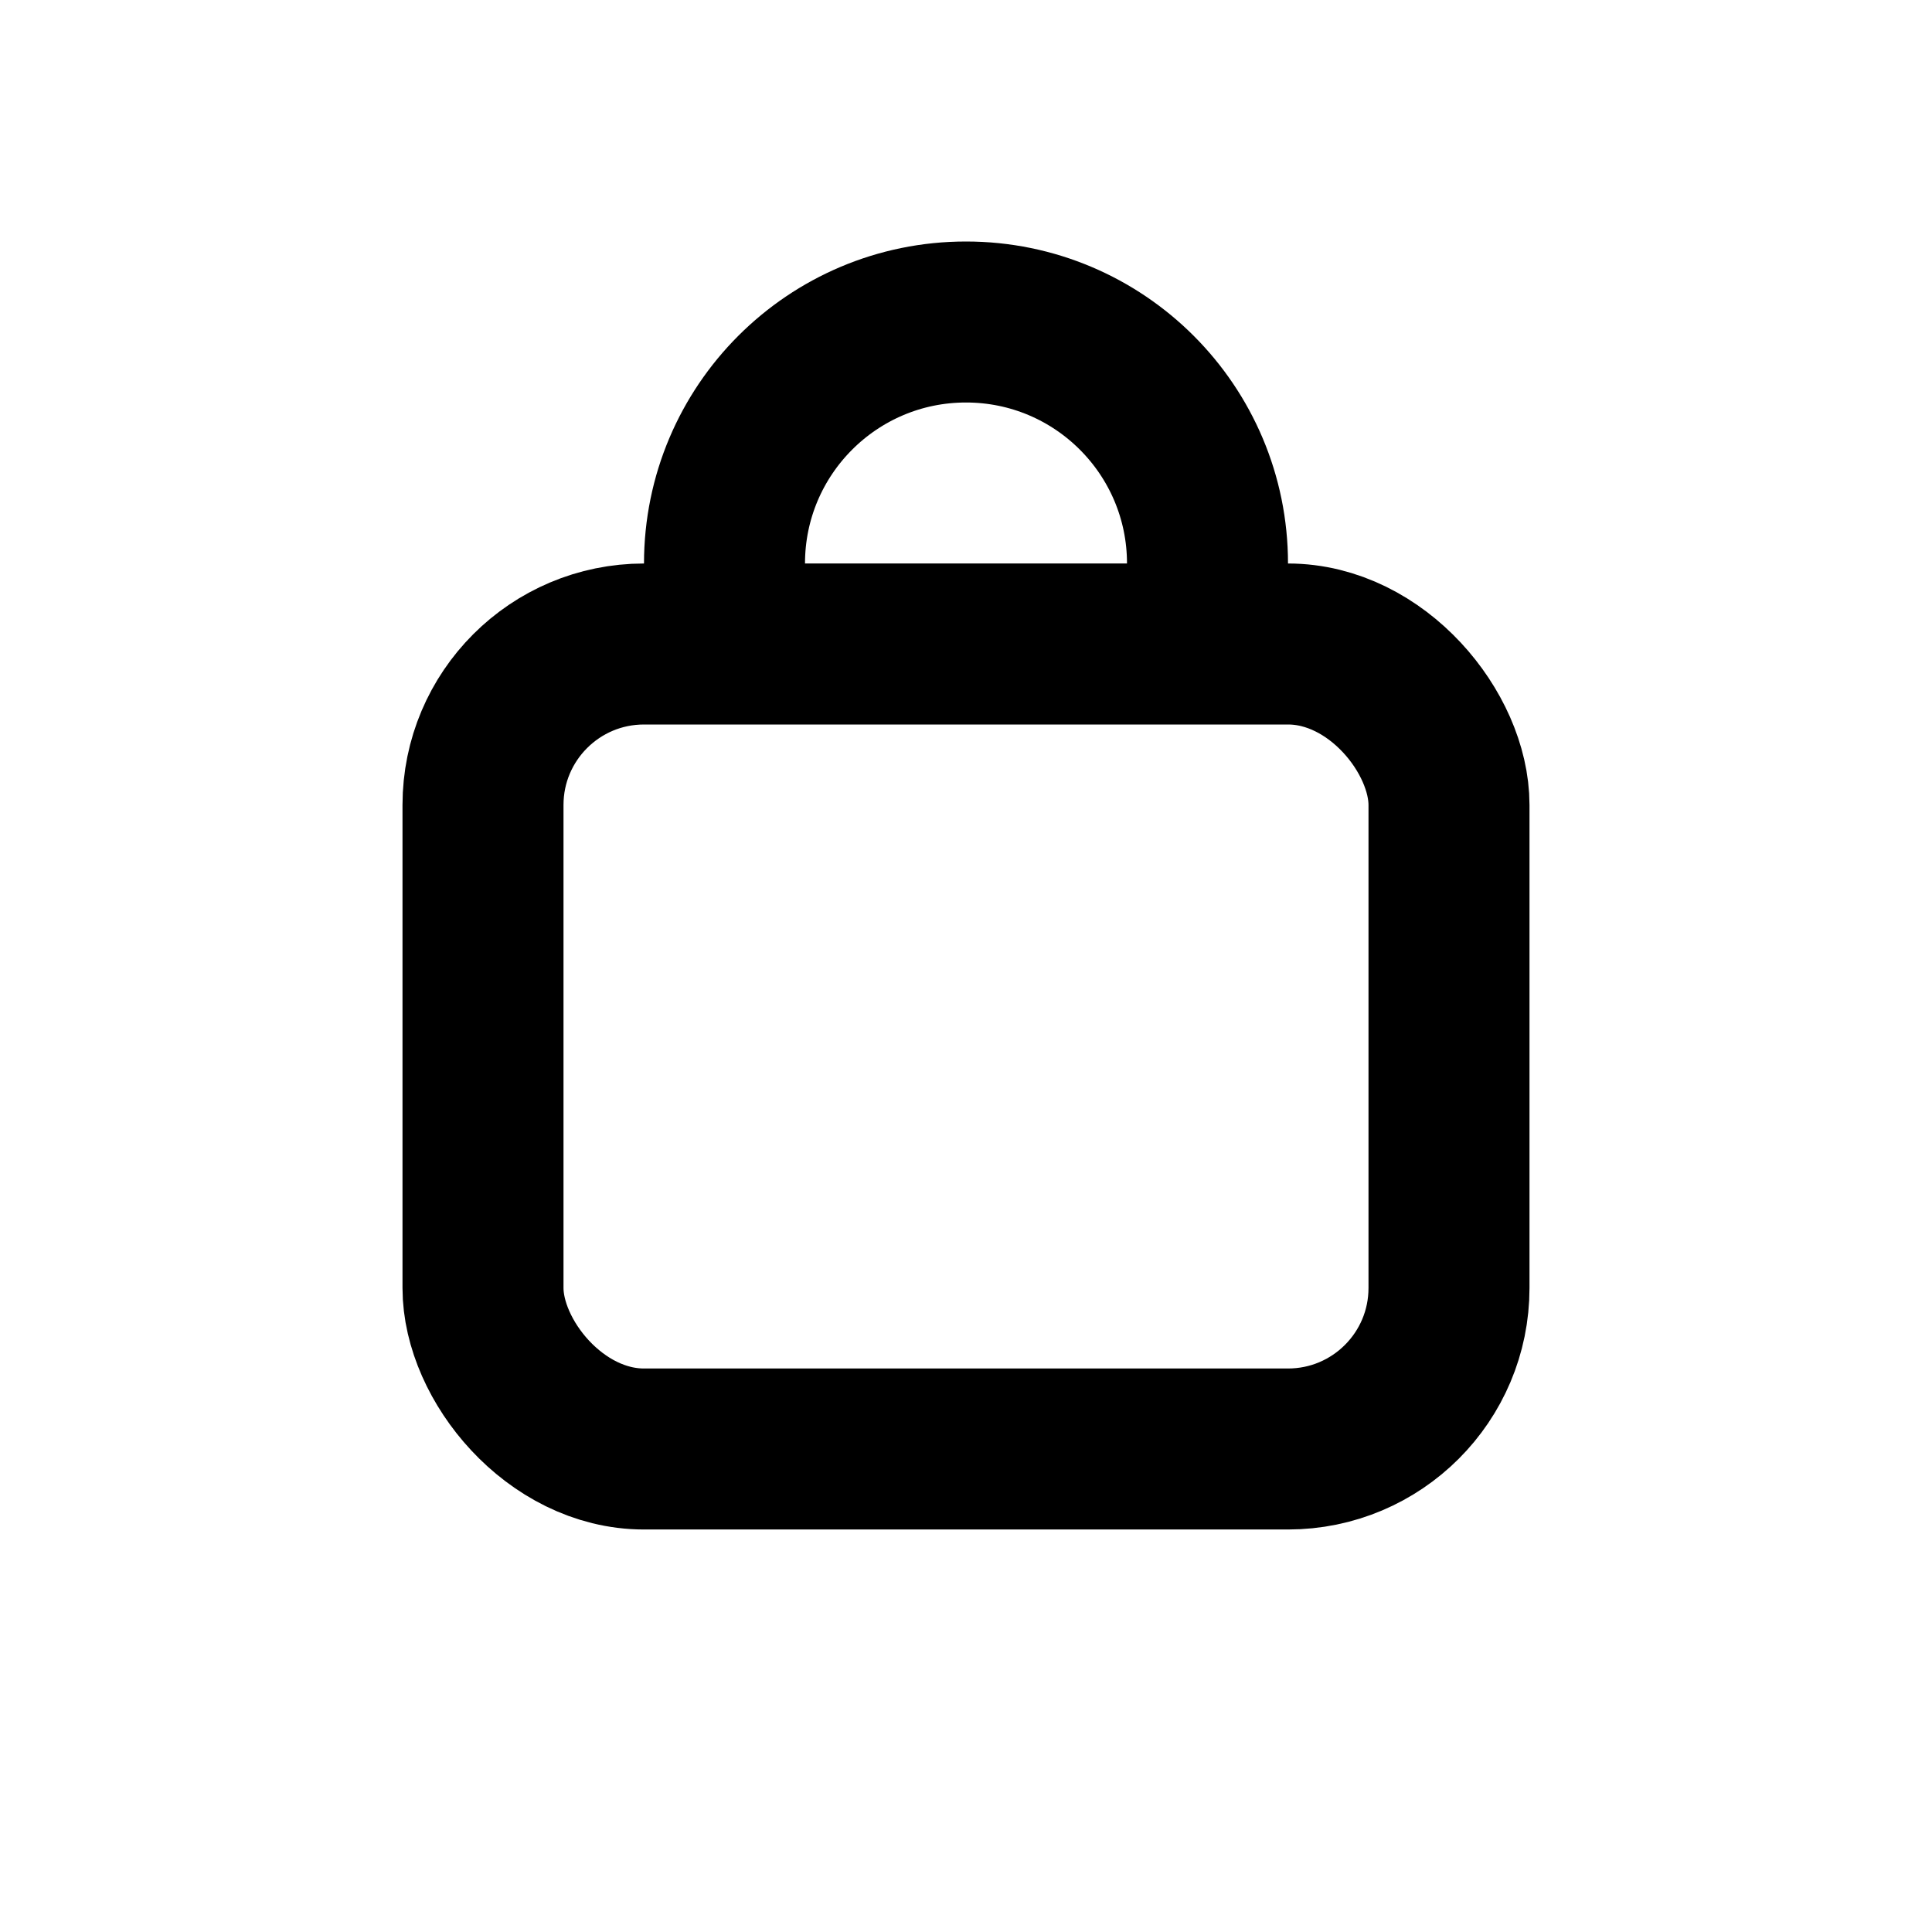
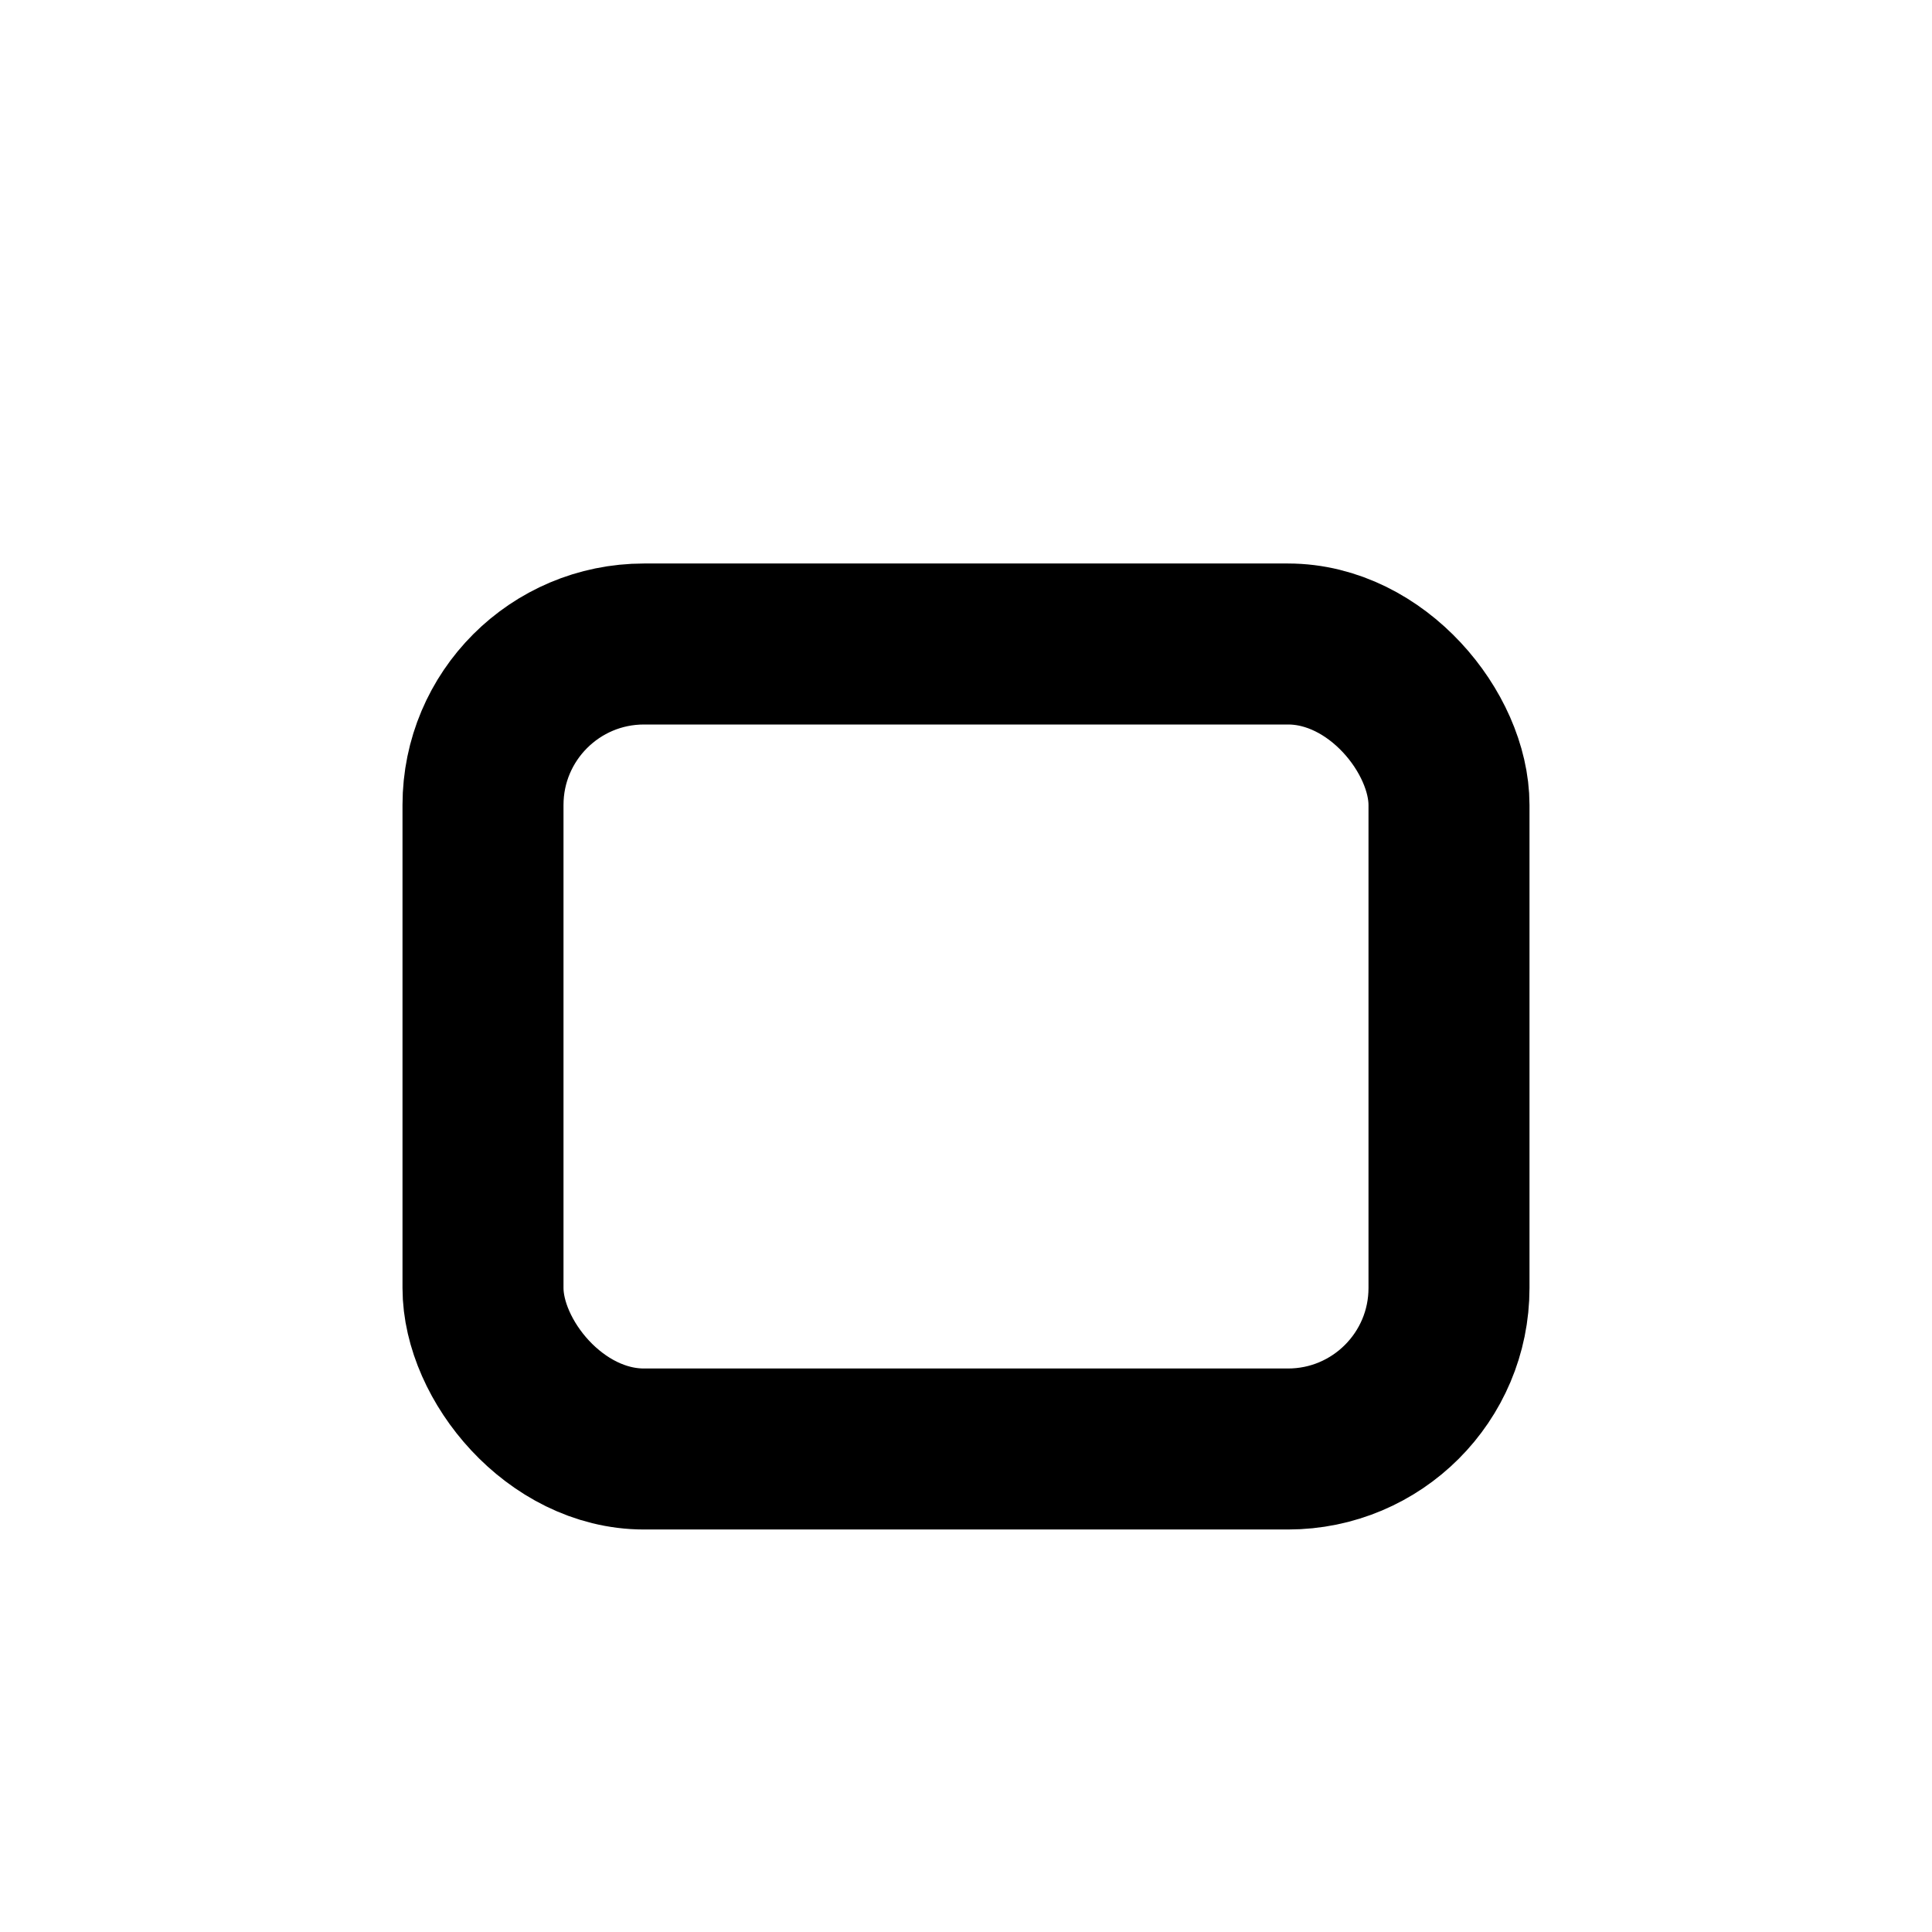
<svg xmlns="http://www.w3.org/2000/svg" class="icon" aria-hidden="true" viewBox="0 0 24 24" fill="none">
  <rect x="6" y="8" width="12" height="10" rx="2" stroke="black" stroke-width="2" stroke-linecap="round" />
-   <path d="M9 7V7C9 5.343 10.343 4 12 4V4C13.657 4 15 5.343 15 7V7" stroke="black" stroke-width="2" stroke-linecap="round" />
</svg>